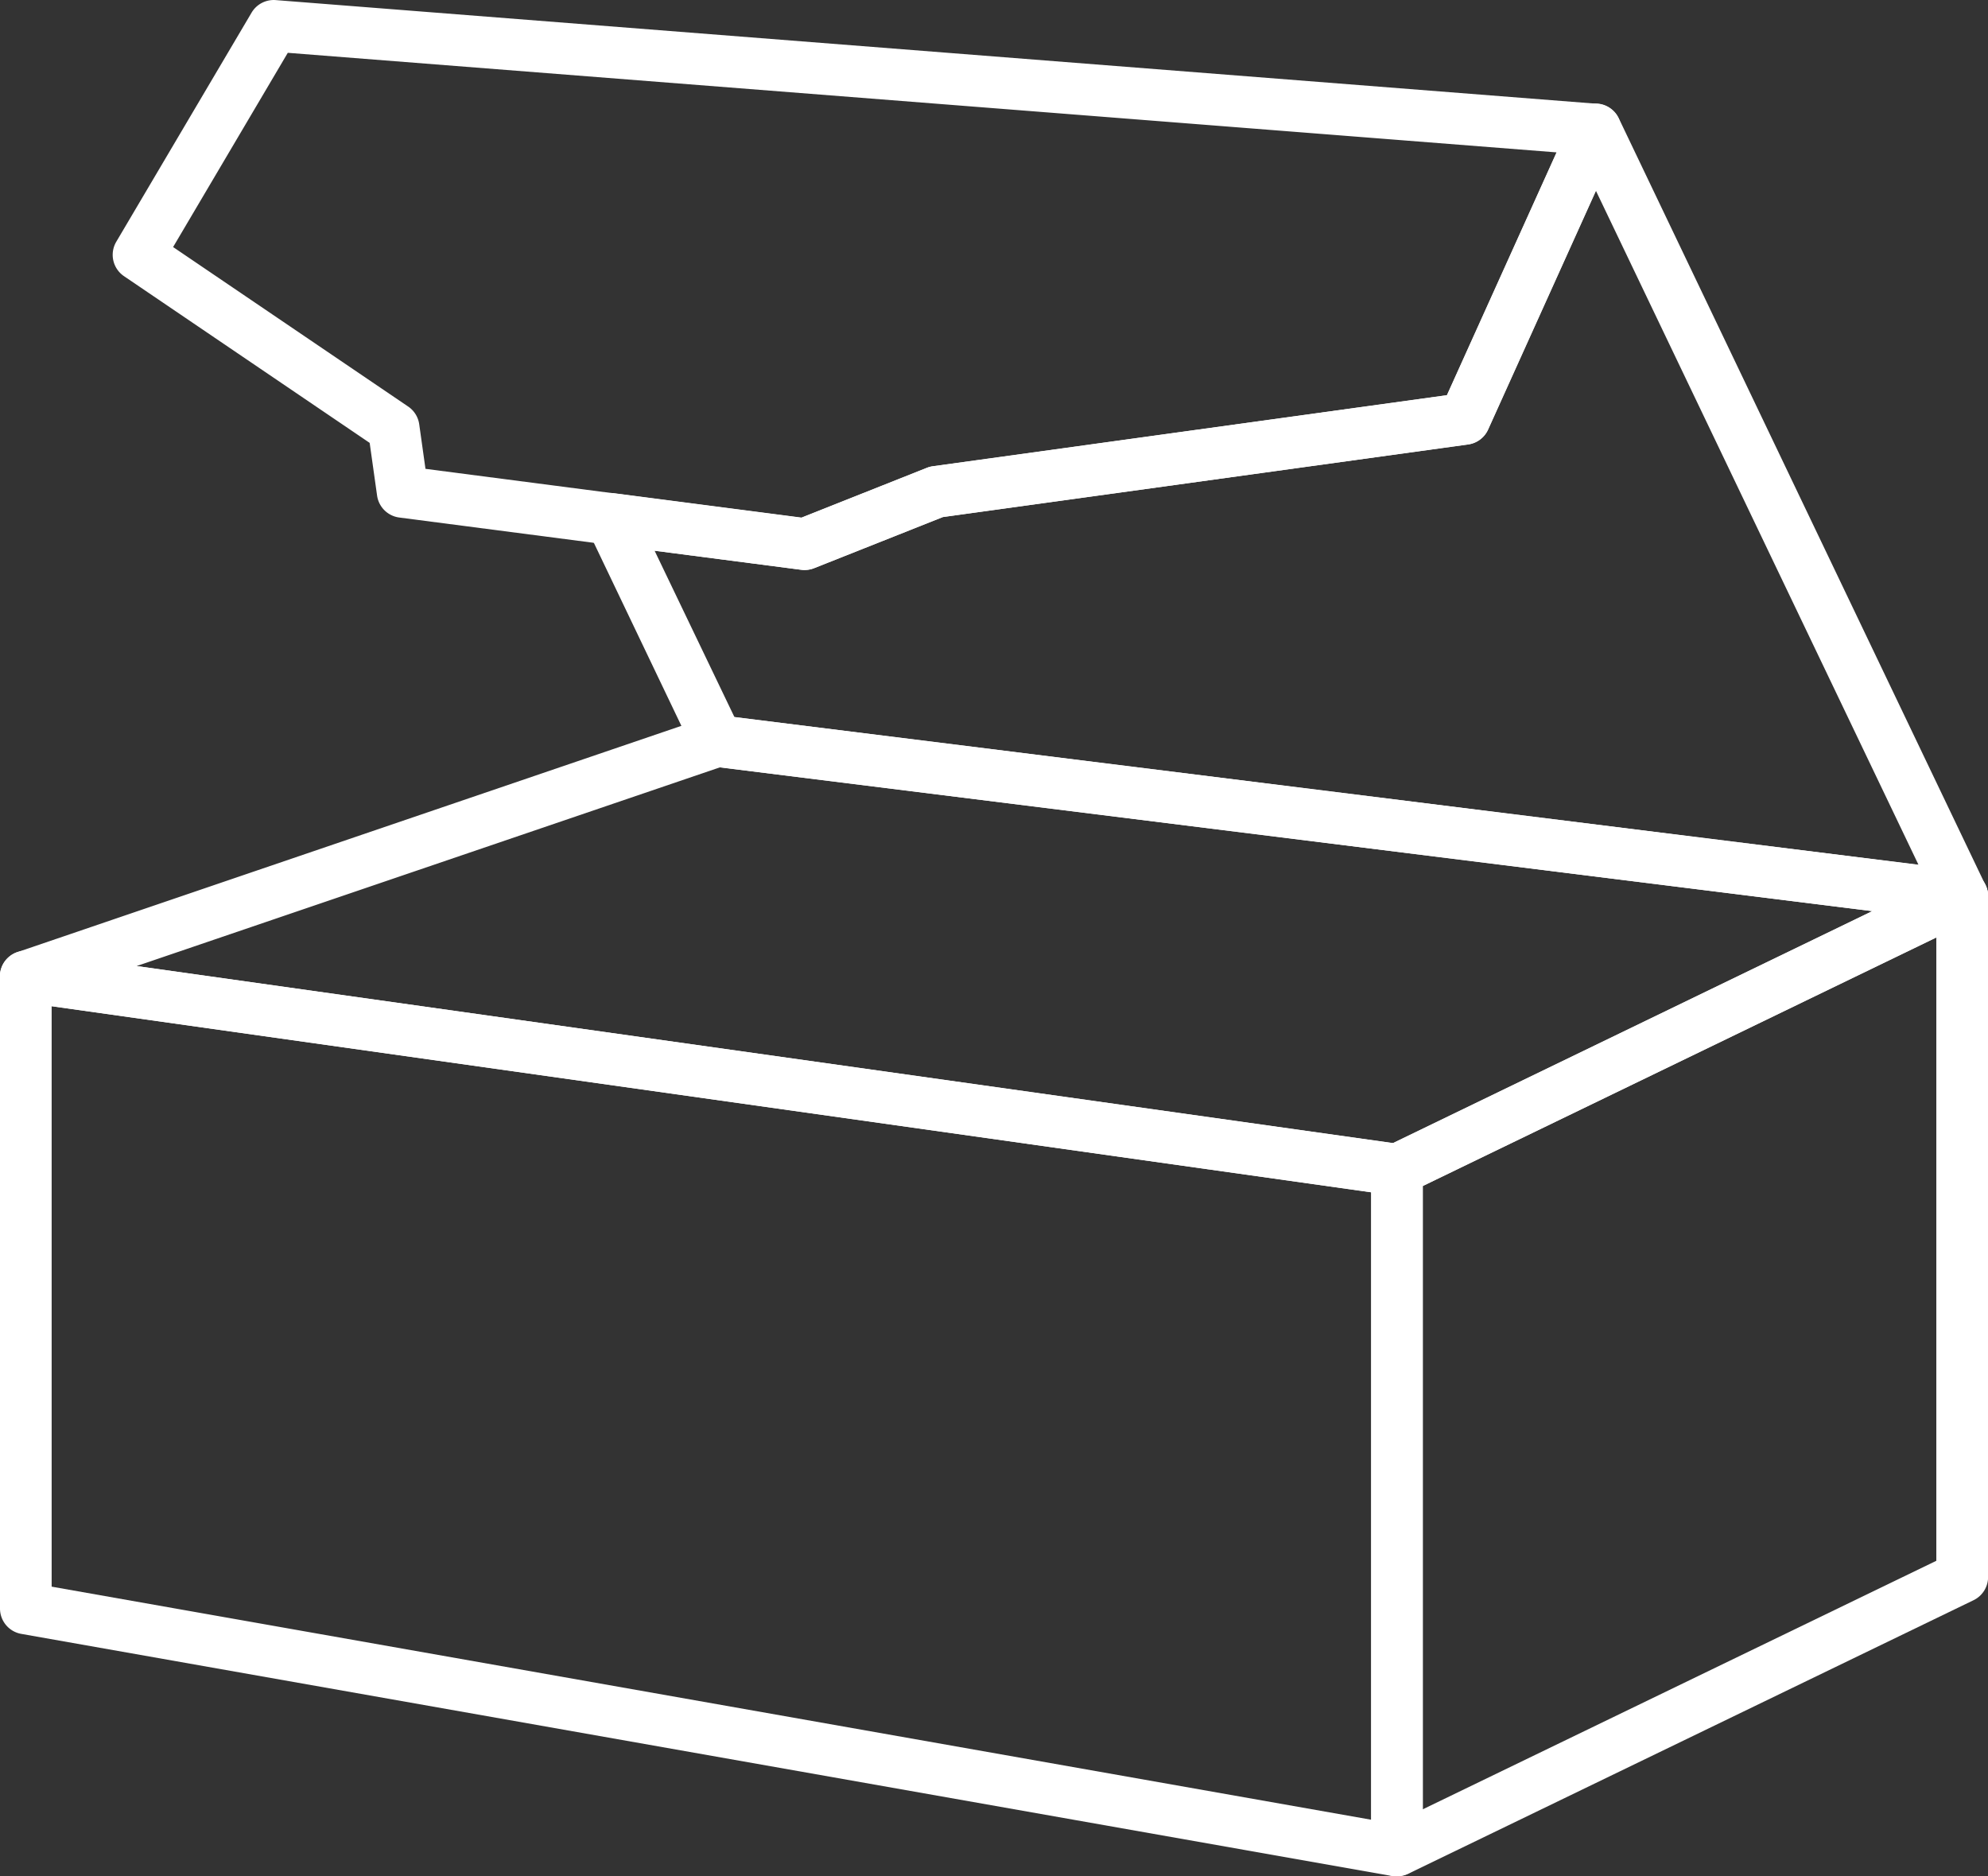
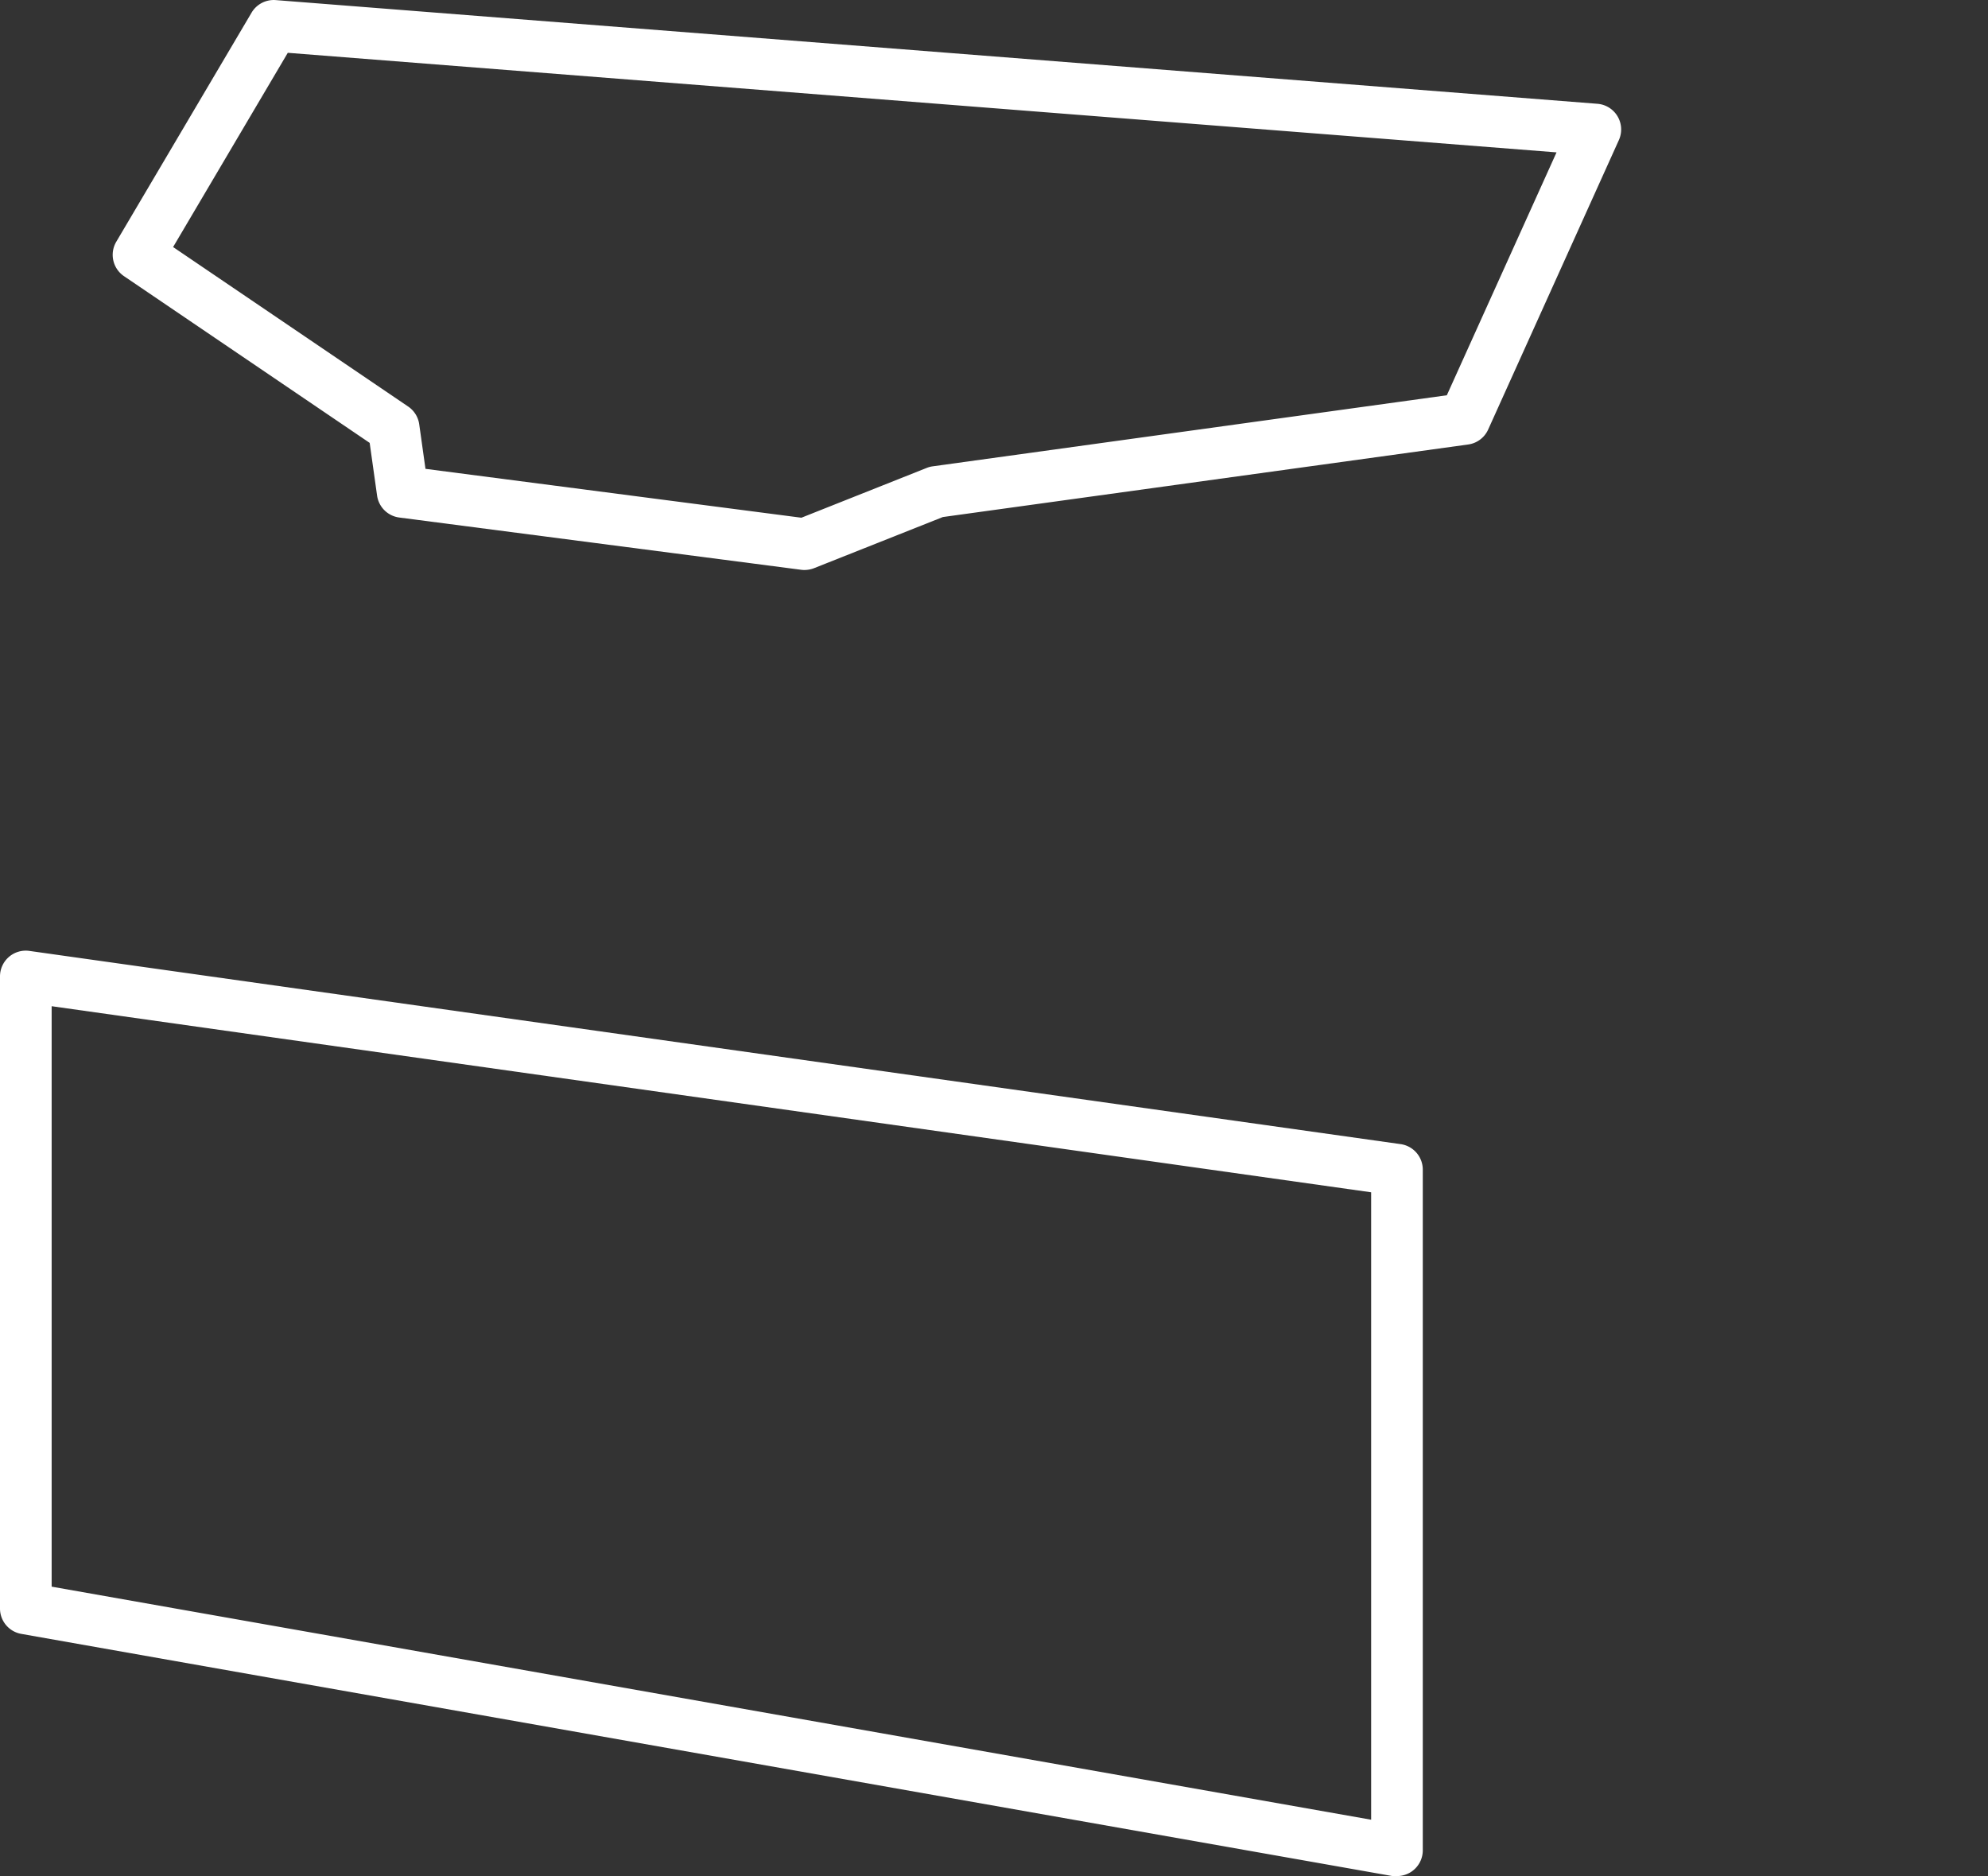
<svg xmlns="http://www.w3.org/2000/svg" width="61.742" height="58.27" viewBox="0 0 61.742 58.27">
  <rect x="0" y="0" width="61.742" height="58.27" fill="#333333" stroke="none" />
  <g id="Group_6012" data-name="Group 6012" transform="translate(-12.125 -19.413)">
-     <path id="Path_5495" data-name="Path 5495" d="M93.046,51.982,129.82,56.57,119.8,35.634l-3.349,7.415a.8.8,0,0,1-.622.464L99.522,45.769l-4,1.588a.8.8,0,0,1-.4.05l-4.556-.592Zm38.13,6.367a.818.818,0,0,1-.1-.006L92.413,53.52a.8.8,0,0,1-.624-.449l-3.3-6.9a.8.8,0,0,1,.827-1.141l5.814.756,3.895-1.547a.785.785,0,0,1,.186-.049l15.967-2.207,3.877-8.584a.8.8,0,0,1,.722-.472h.009a.8.8,0,0,1,.724.456L131.9,57.2a.8.8,0,0,1-.724,1.148Z" transform="translate(-58.111 -10.299)" fill="#fff" fill-rule="evenodd" />
    <g id="Group_6011" data-name="Group 6011">
      <path id="Path_5492" data-name="Path 5492" d="M13.729,163.115l40.98,7.238V150.868l-40.98-5.779Zm41.782,9a.79.79,0,0,1-.14-.012l-42.583-7.521a.8.8,0,0,1-.663-.79V144.166a.8.8,0,0,1,.914-.794l42.584,6a.8.8,0,0,1,.69.794v21.137a.8.8,0,0,1-.8.8Z" transform="translate(0 -94.428)" fill="#fff" fill-rule="evenodd" />
-       <path id="Path_5493" data-name="Path 5493" d="M192.511,142.713v19.356l15.95-7.718V134.995Zm-.8,21.437a.8.8,0,0,1-.8-.8V142.21a.8.8,0,0,1,.453-.722l17.554-8.494a.8.8,0,0,1,1.151.722v21.137a.8.8,0,0,1-.452.722l-17.554,8.494A.81.81,0,0,1,191.709,164.15Z" transform="translate(-136.199 -86.467)" fill="#fff" fill-rule="evenodd" />
      <path id="Path_5494" data-name="Path 5494" d="M36.532,33.973l11.675,1.518L52.1,33.944a.785.785,0,0,1,.186-.049l15.967-2.207,3.407-7.543L32.256,21.053l-3.562,6.032,7.3,4.953a.8.8,0,0,1,.344.552ZM48.31,37.115a.794.794,0,0,1-.1-.006L35.72,35.485a.8.8,0,0,1-.691-.683l-.23-1.635L27.17,27.99a.8.8,0,0,1-.24-1.071l4.2-7.111a.8.8,0,0,1,.753-.392l41.044,3.22a.8.8,0,0,1,.668,1.129l-4.059,8.988a.8.8,0,0,1-.622.464L52.6,35.47l-4,1.588a.81.81,0,0,1-.3.056Z" transform="translate(-11.193)" fill="#fff" fill-rule="evenodd" />
-       <path id="Path_5496" data-name="Path 5496" d="M16.368,120.451l39.013,5.5,14.892-7.206-35.789-4.465Zm39.143,7.131a.8.8,0,0,1-.112-.007L12.815,121.57a.8.8,0,0,1-.146-1.553L34.142,112.7a.8.8,0,0,1,.358-.037l38.664,4.823a.8.8,0,0,1,.25,1.518L55.86,127.5a.8.8,0,0,1-.349.08Z" transform="translate(0 -71.037)" fill="#fff" fill-rule="evenodd" />
    </g>
  </g>
</svg>